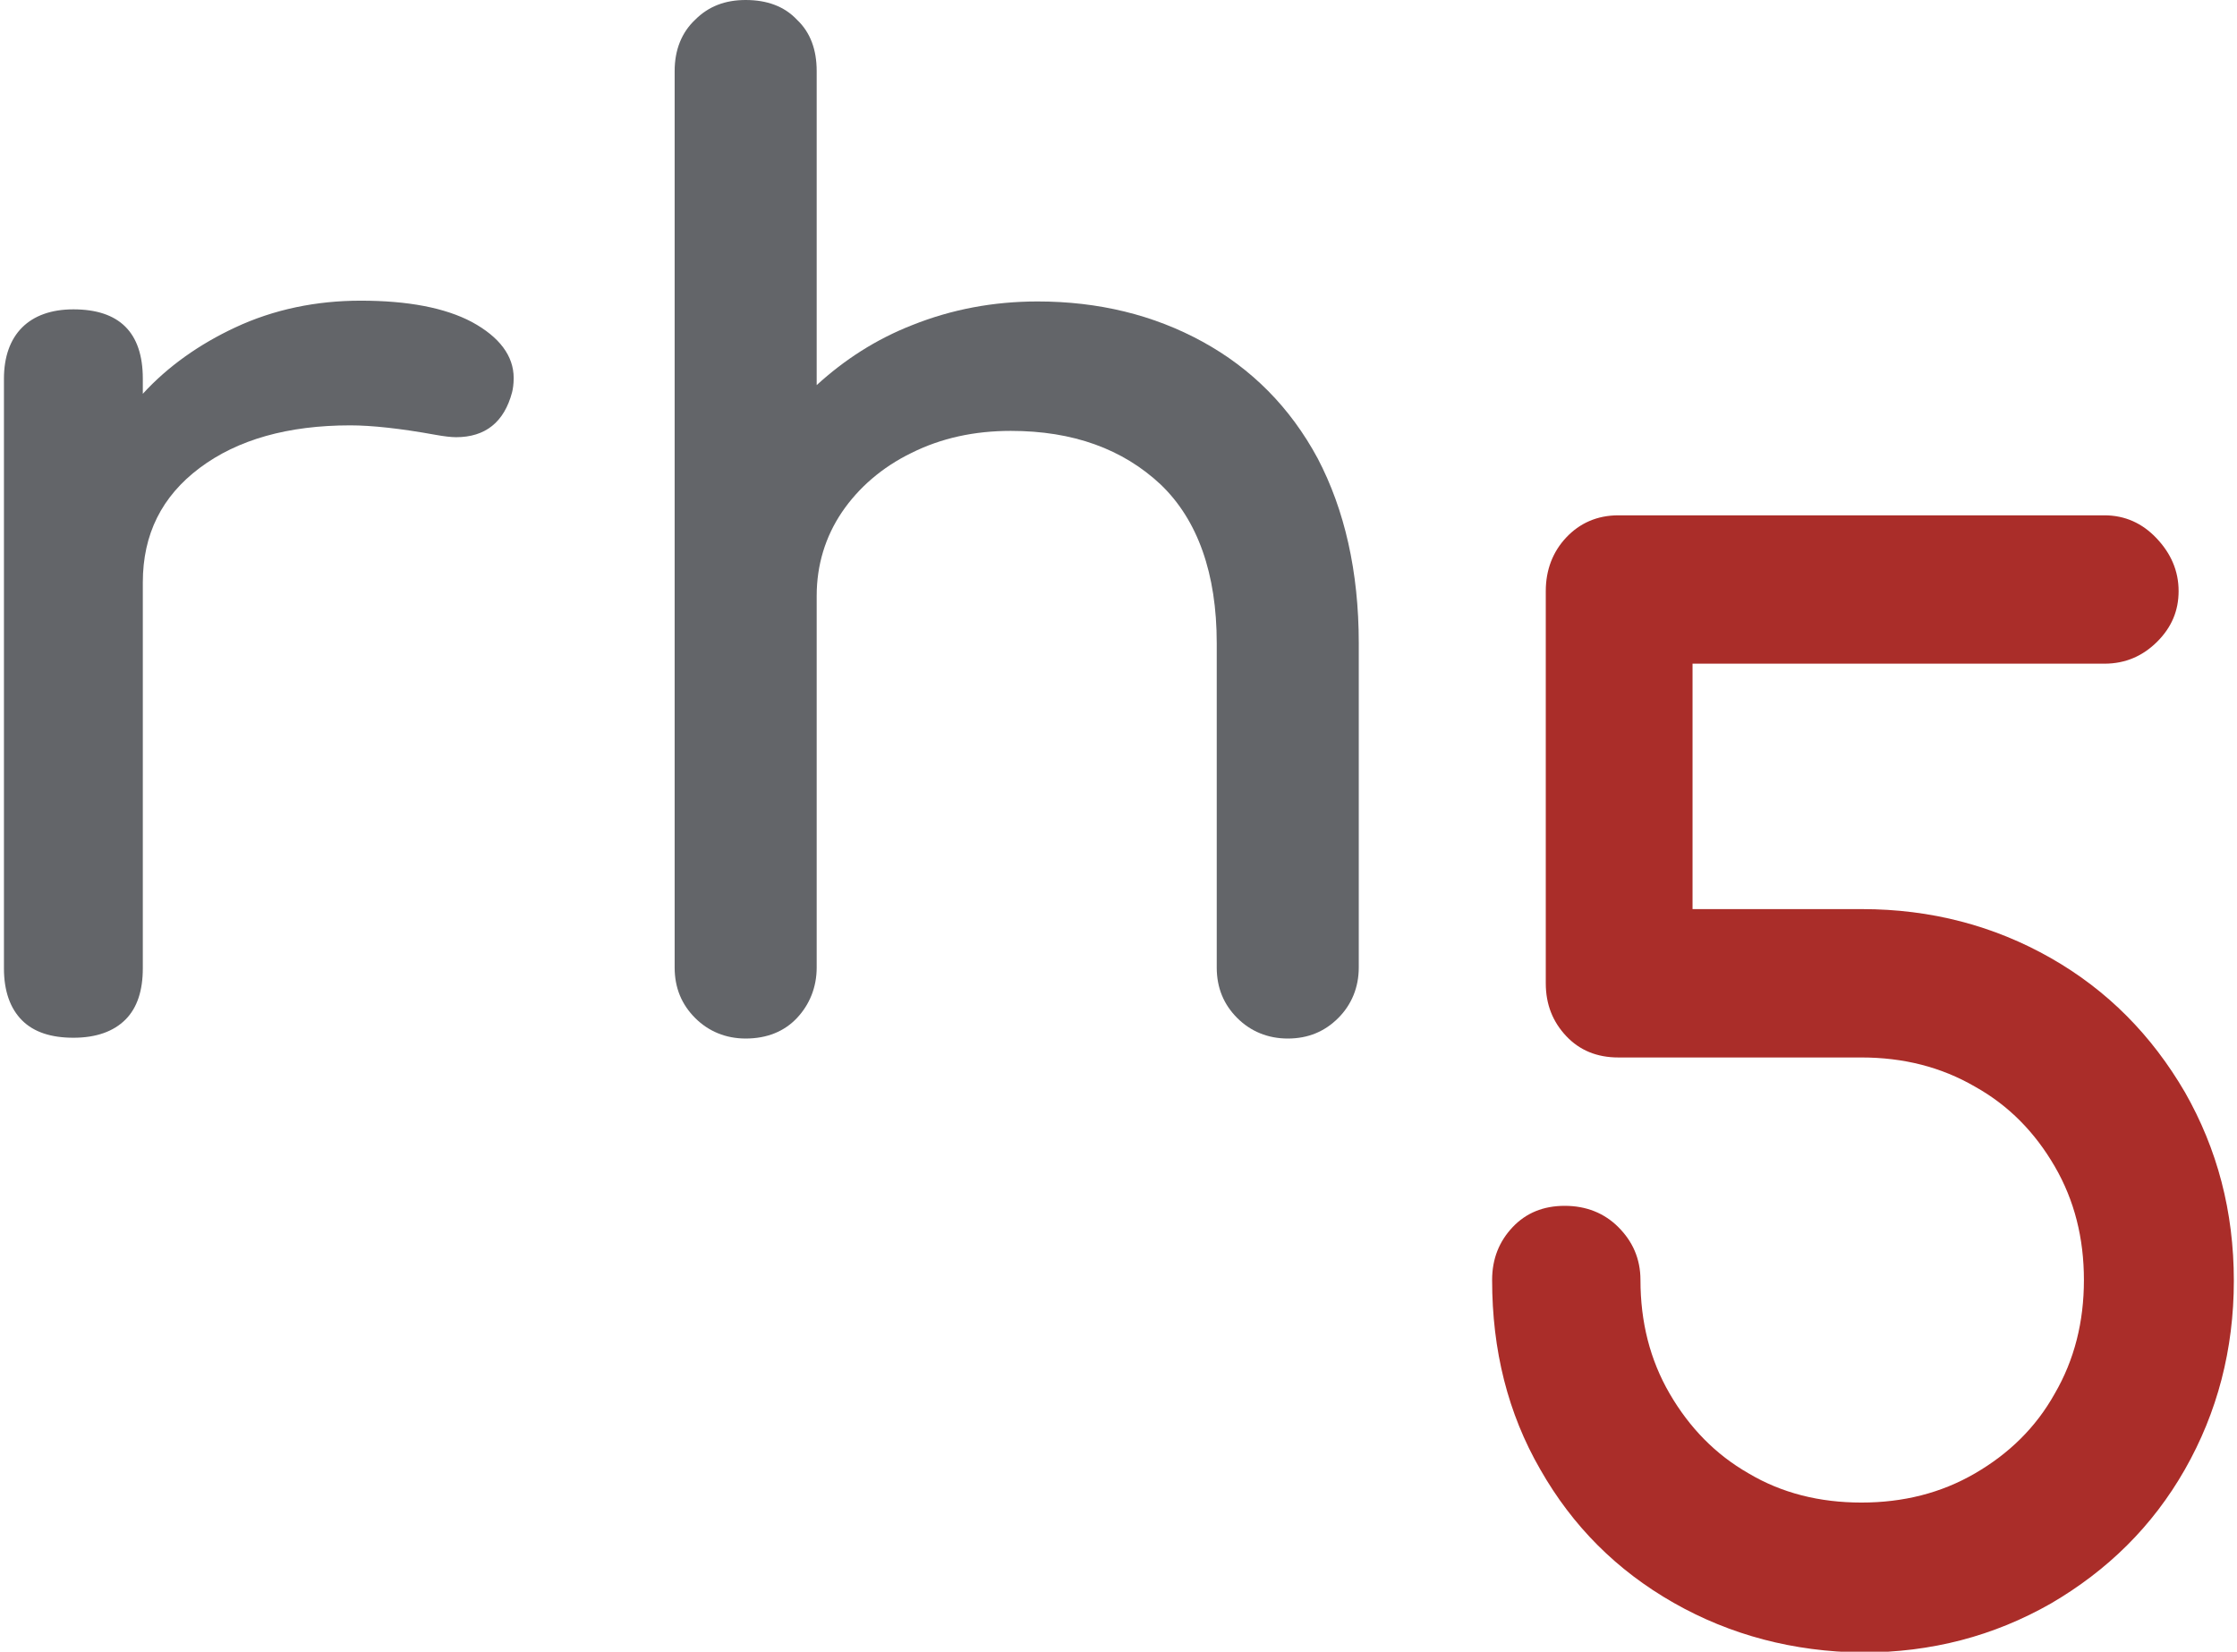
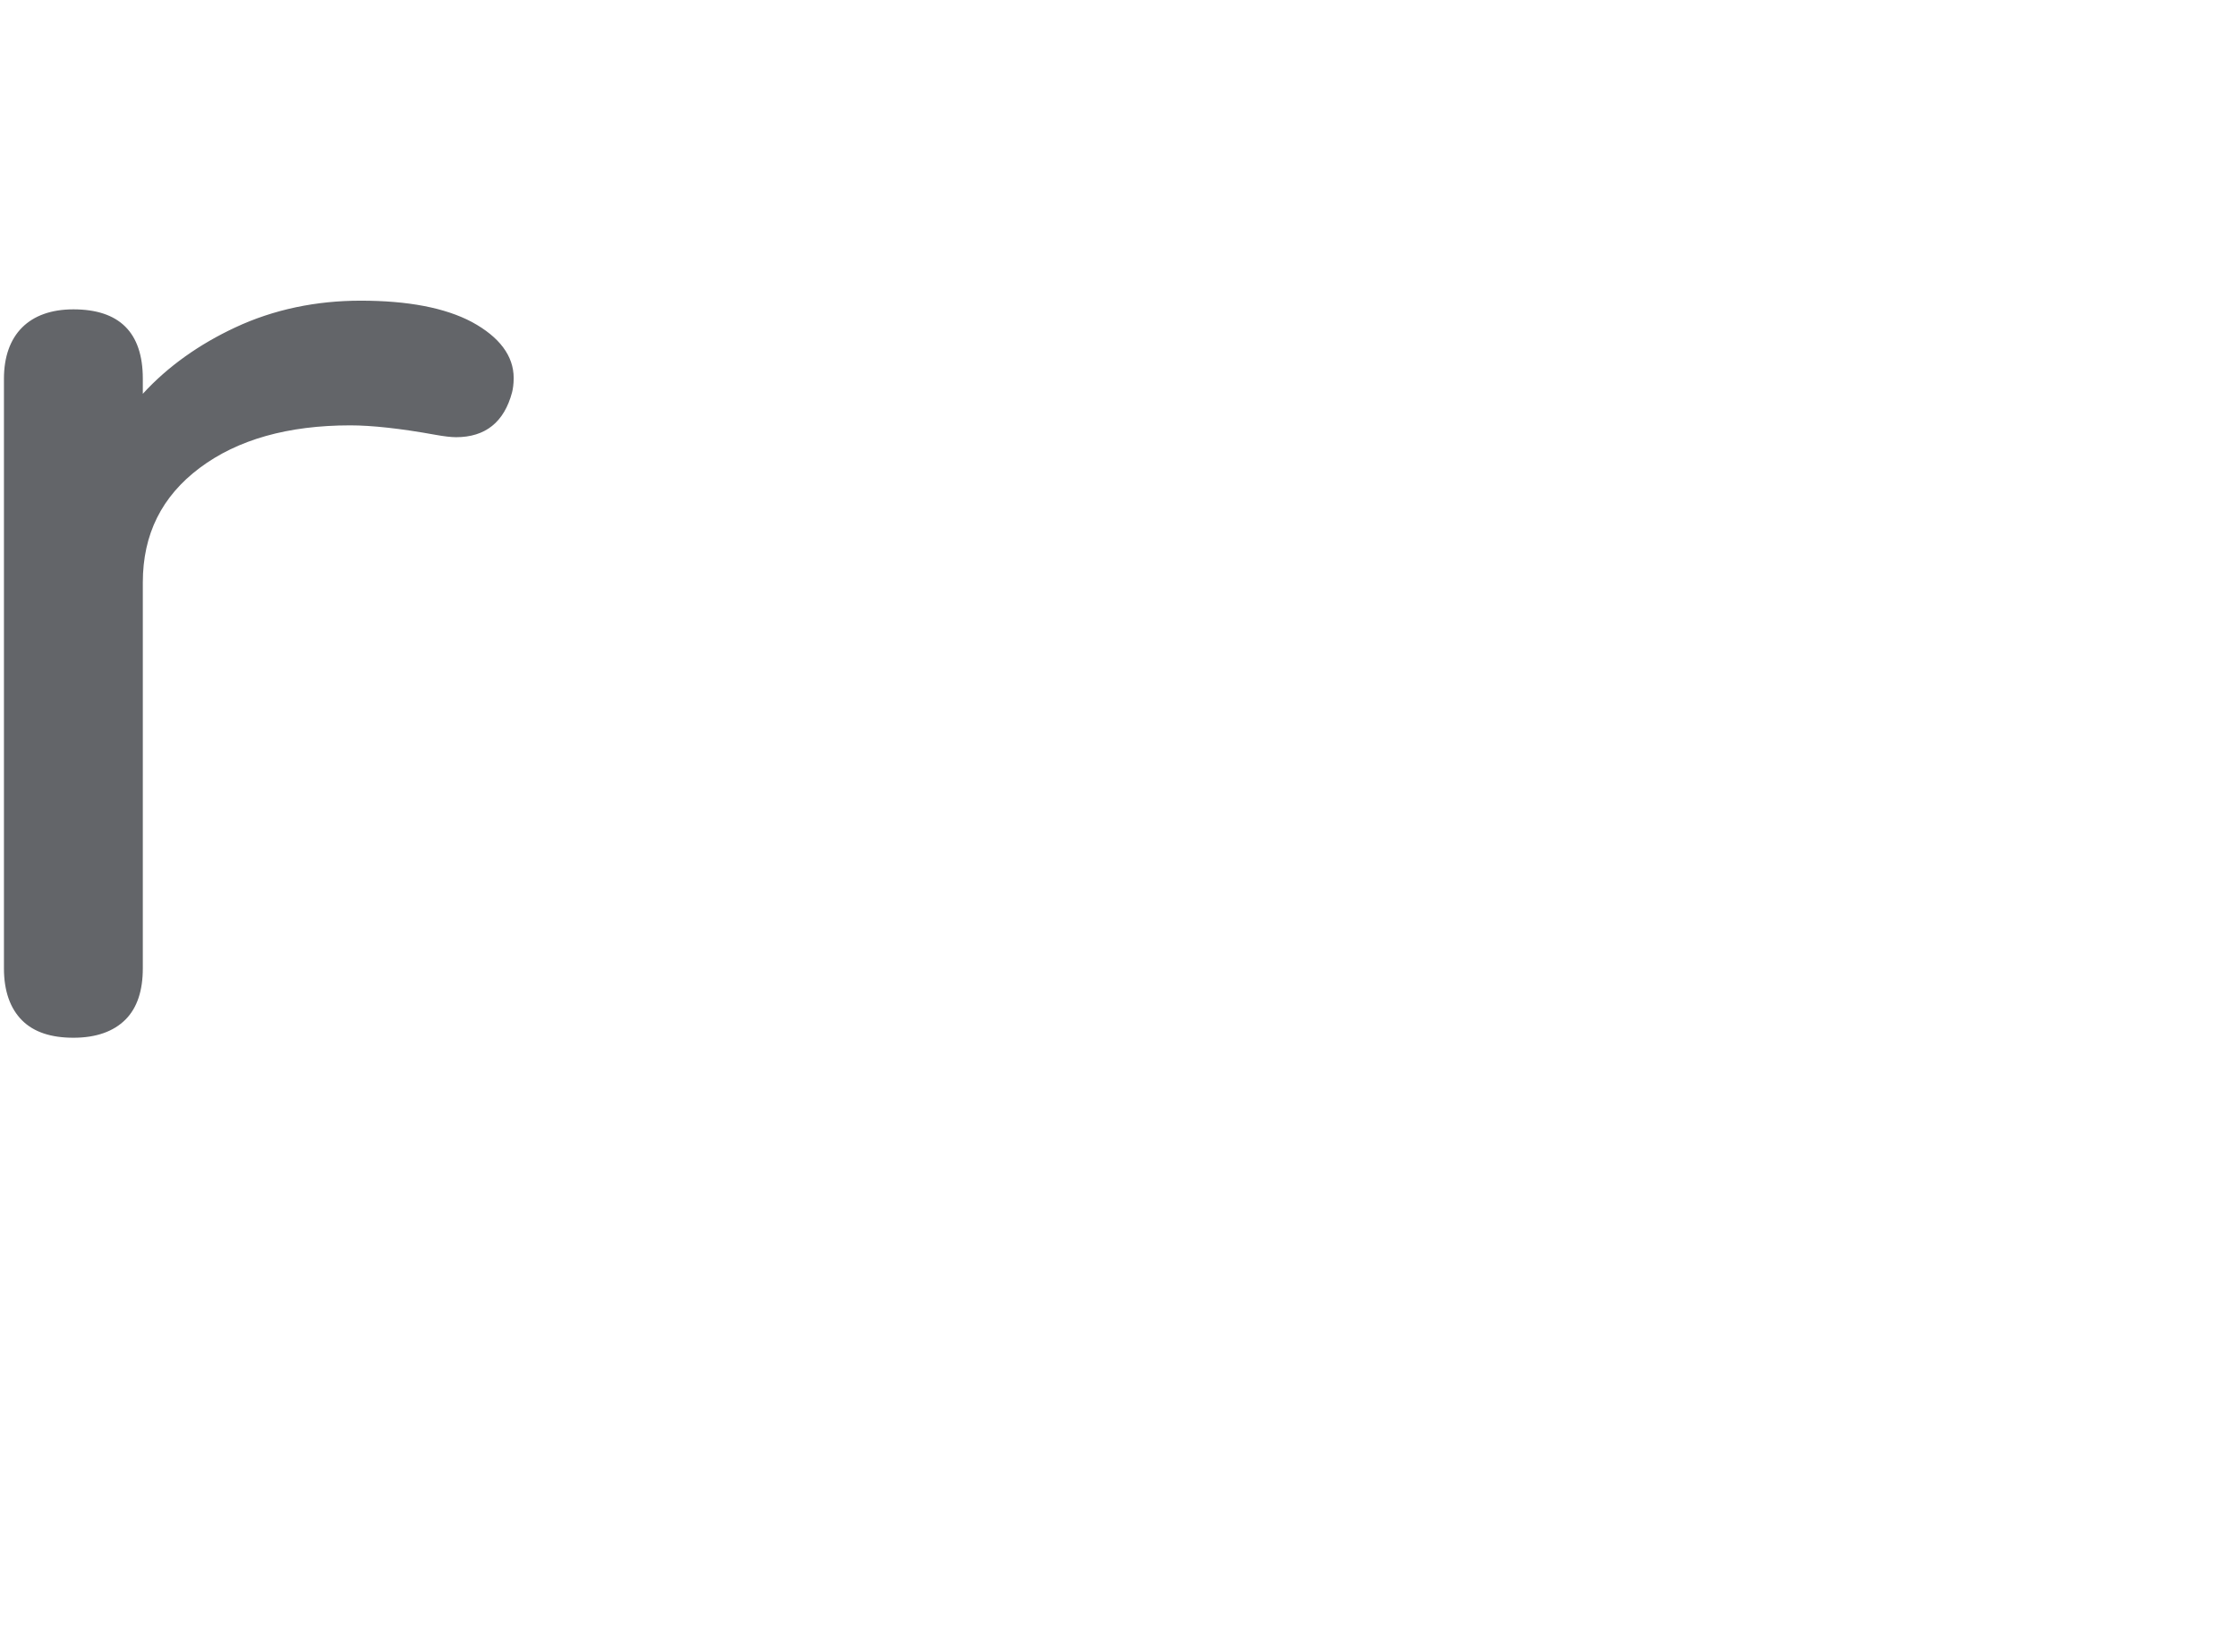
<svg xmlns="http://www.w3.org/2000/svg" version="1.1" id="Ebene_1" x="0px" y="0px" viewBox="0 0 283.5 209.3" style="enable-background:new 0 0 283.5 209.3;" xml:space="preserve">
  <style type="text/css">
	.st0{fill:#636569;}
	.st1{fill:#AA2D29;}
</style>
  <g>
    <g>
      <path class="st0" d="M59.8,40.8L59.8,40.8c-3.4-1.8-8.1-2.7-14.1-2.7c-5.6,0-11,1.1-15.9,3.4c-4.5,2.1-8.5,4.9-11.7,8.4v-1.9    c0-5.9-3-8.8-8.8-8.8c-2.8,0-5,0.8-6.5,2.3s-2.3,3.7-2.3,6.5v74.7c0,2.9,0.8,5.1,2.3,6.6c1.5,1.5,3.7,2.2,6.5,2.2    c2.9,0,5.1-0.8,6.6-2.3c1.5-1.5,2.2-3.7,2.2-6.5V73.8c0-6.1,2.4-10.9,7.2-14.5c4.8-3.6,11.2-5.4,19.1-5.4c2.7,0,6.4,0.4,10.8,1.2    c1.1,0.2,2,0.3,2.6,0.3c3.7,0,6.1-1.9,7.1-5.7c0.1-0.4,0.2-1,0.2-1.8C65.1,45.1,63.3,42.7,59.8,40.8z" />
-       <path class="st0" d="M167,58.1c-3.5-6.5-8.4-11.4-14.6-14.8c-6.2-3.4-13.2-5.1-20.9-5.1c-5.6,0-10.9,1-15.9,3    c-4.6,1.8-8.6,4.4-12.1,7.6V9c0-2.7-0.8-4.9-2.5-6.5C99.4,0.8,97.2,0,94.5,0c-2.6,0-4.7,0.8-6.4,2.5c-1.7,1.6-2.6,3.8-2.6,6.5    v113.6c0,2.6,0.9,4.7,2.6,6.4c1.7,1.7,3.9,2.6,6.4,2.6c2.7,0,4.9-0.9,6.5-2.6c1.6-1.7,2.5-3.9,2.5-6.4V75.5    c0-3.9,1.1-7.5,3.2-10.6c2.1-3.1,5.1-5.7,8.8-7.5c3.8-1.9,8-2.8,12.6-2.8c7.9,0,14.2,2.3,19,6.8c4.7,4.5,7.1,11.3,7.1,20.1v41.1    c0,2.6,0.9,4.7,2.6,6.4c1.7,1.7,3.9,2.6,6.4,2.6c2.6,0,4.7-0.9,6.4-2.6c1.7-1.7,2.6-3.9,2.6-6.4V81.5    C172.2,72.4,170.4,64.6,167,58.1z" />
    </g>
    <g>
-       <path class="st1" d="M212.1,203.1c-7.2-4.1-12.8-9.7-16.9-16.9c-4.1-7.1-6.1-15.1-6.1-24c0-2.7,0.9-4.9,2.6-6.7    c1.7-1.8,3.9-2.7,6.6-2.7c2.7,0,5,0.9,6.8,2.7c1.8,1.8,2.8,4,2.8,6.7c0,5.3,1.2,10.1,3.7,14.4c2.5,4.3,5.8,7.7,10,10.1    c4.2,2.5,9,3.7,14.3,3.7c5.3,0,10.1-1.2,14.4-3.7c4.3-2.5,7.7-5.8,10.1-10.1c2.5-4.3,3.7-9.1,3.7-14.4c0-5.3-1.2-10.1-3.7-14.4    c-2.5-4.3-5.8-7.7-10.1-10.1c-4.3-2.5-9.1-3.7-14.4-3.7h-30.8c-2.7,0-4.9-0.9-6.6-2.7c-1.7-1.8-2.6-4-2.6-6.7V74.9    c0-2.7,0.9-5,2.6-6.8c1.7-1.8,3.9-2.8,6.6-2.8h61.6c2.6,0,4.8,1,6.6,2.9c1.8,1.9,2.8,4.1,2.8,6.7c0,2.5-0.9,4.6-2.7,6.4    c-1.8,1.8-4,2.8-6.7,2.8h-52.2v31.1H236c8.7,0,16.7,2.1,23.9,6.2c7.2,4.1,12.8,9.8,17,17c4.1,7.2,6.2,15.1,6.2,23.9    c0,8.7-2.1,16.7-6.2,23.9c-4.1,7.2-9.8,12.8-17,17c-7.2,4.1-15.1,6.2-23.9,6.2C227.3,209.3,219.3,207.2,212.1,203.1z" />
-     </g>
+       </g>
  </g>
</svg>